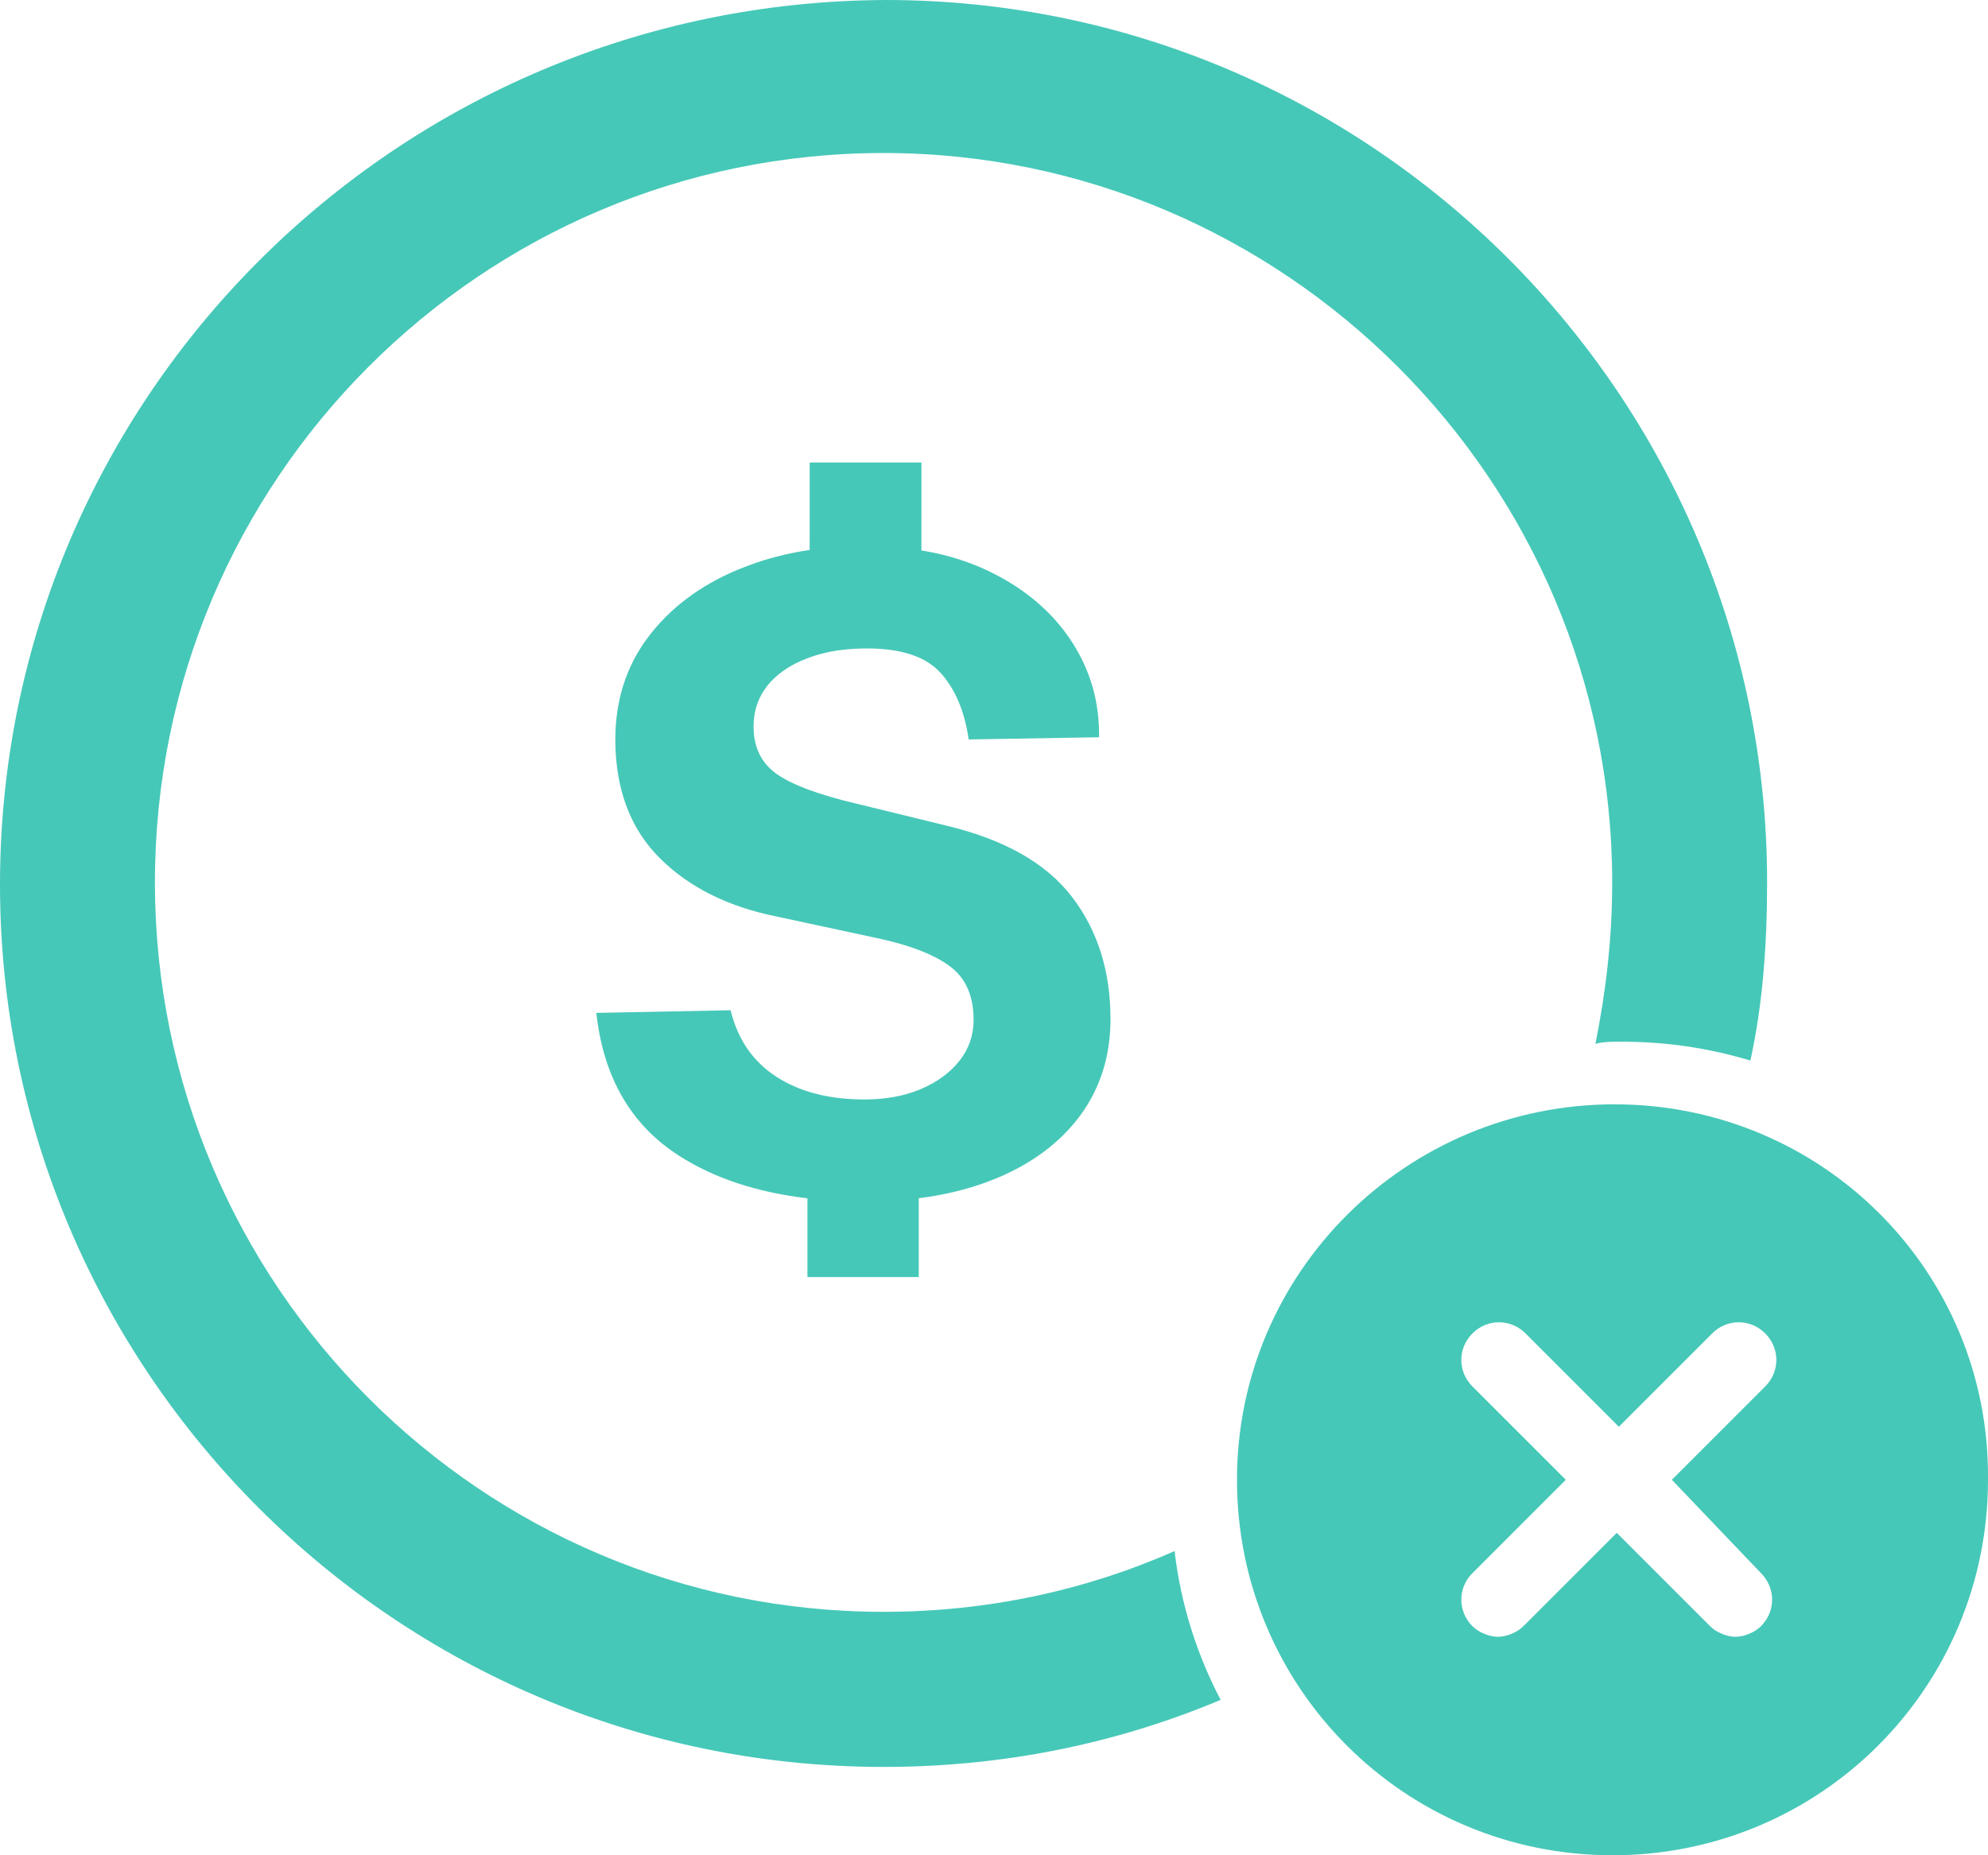
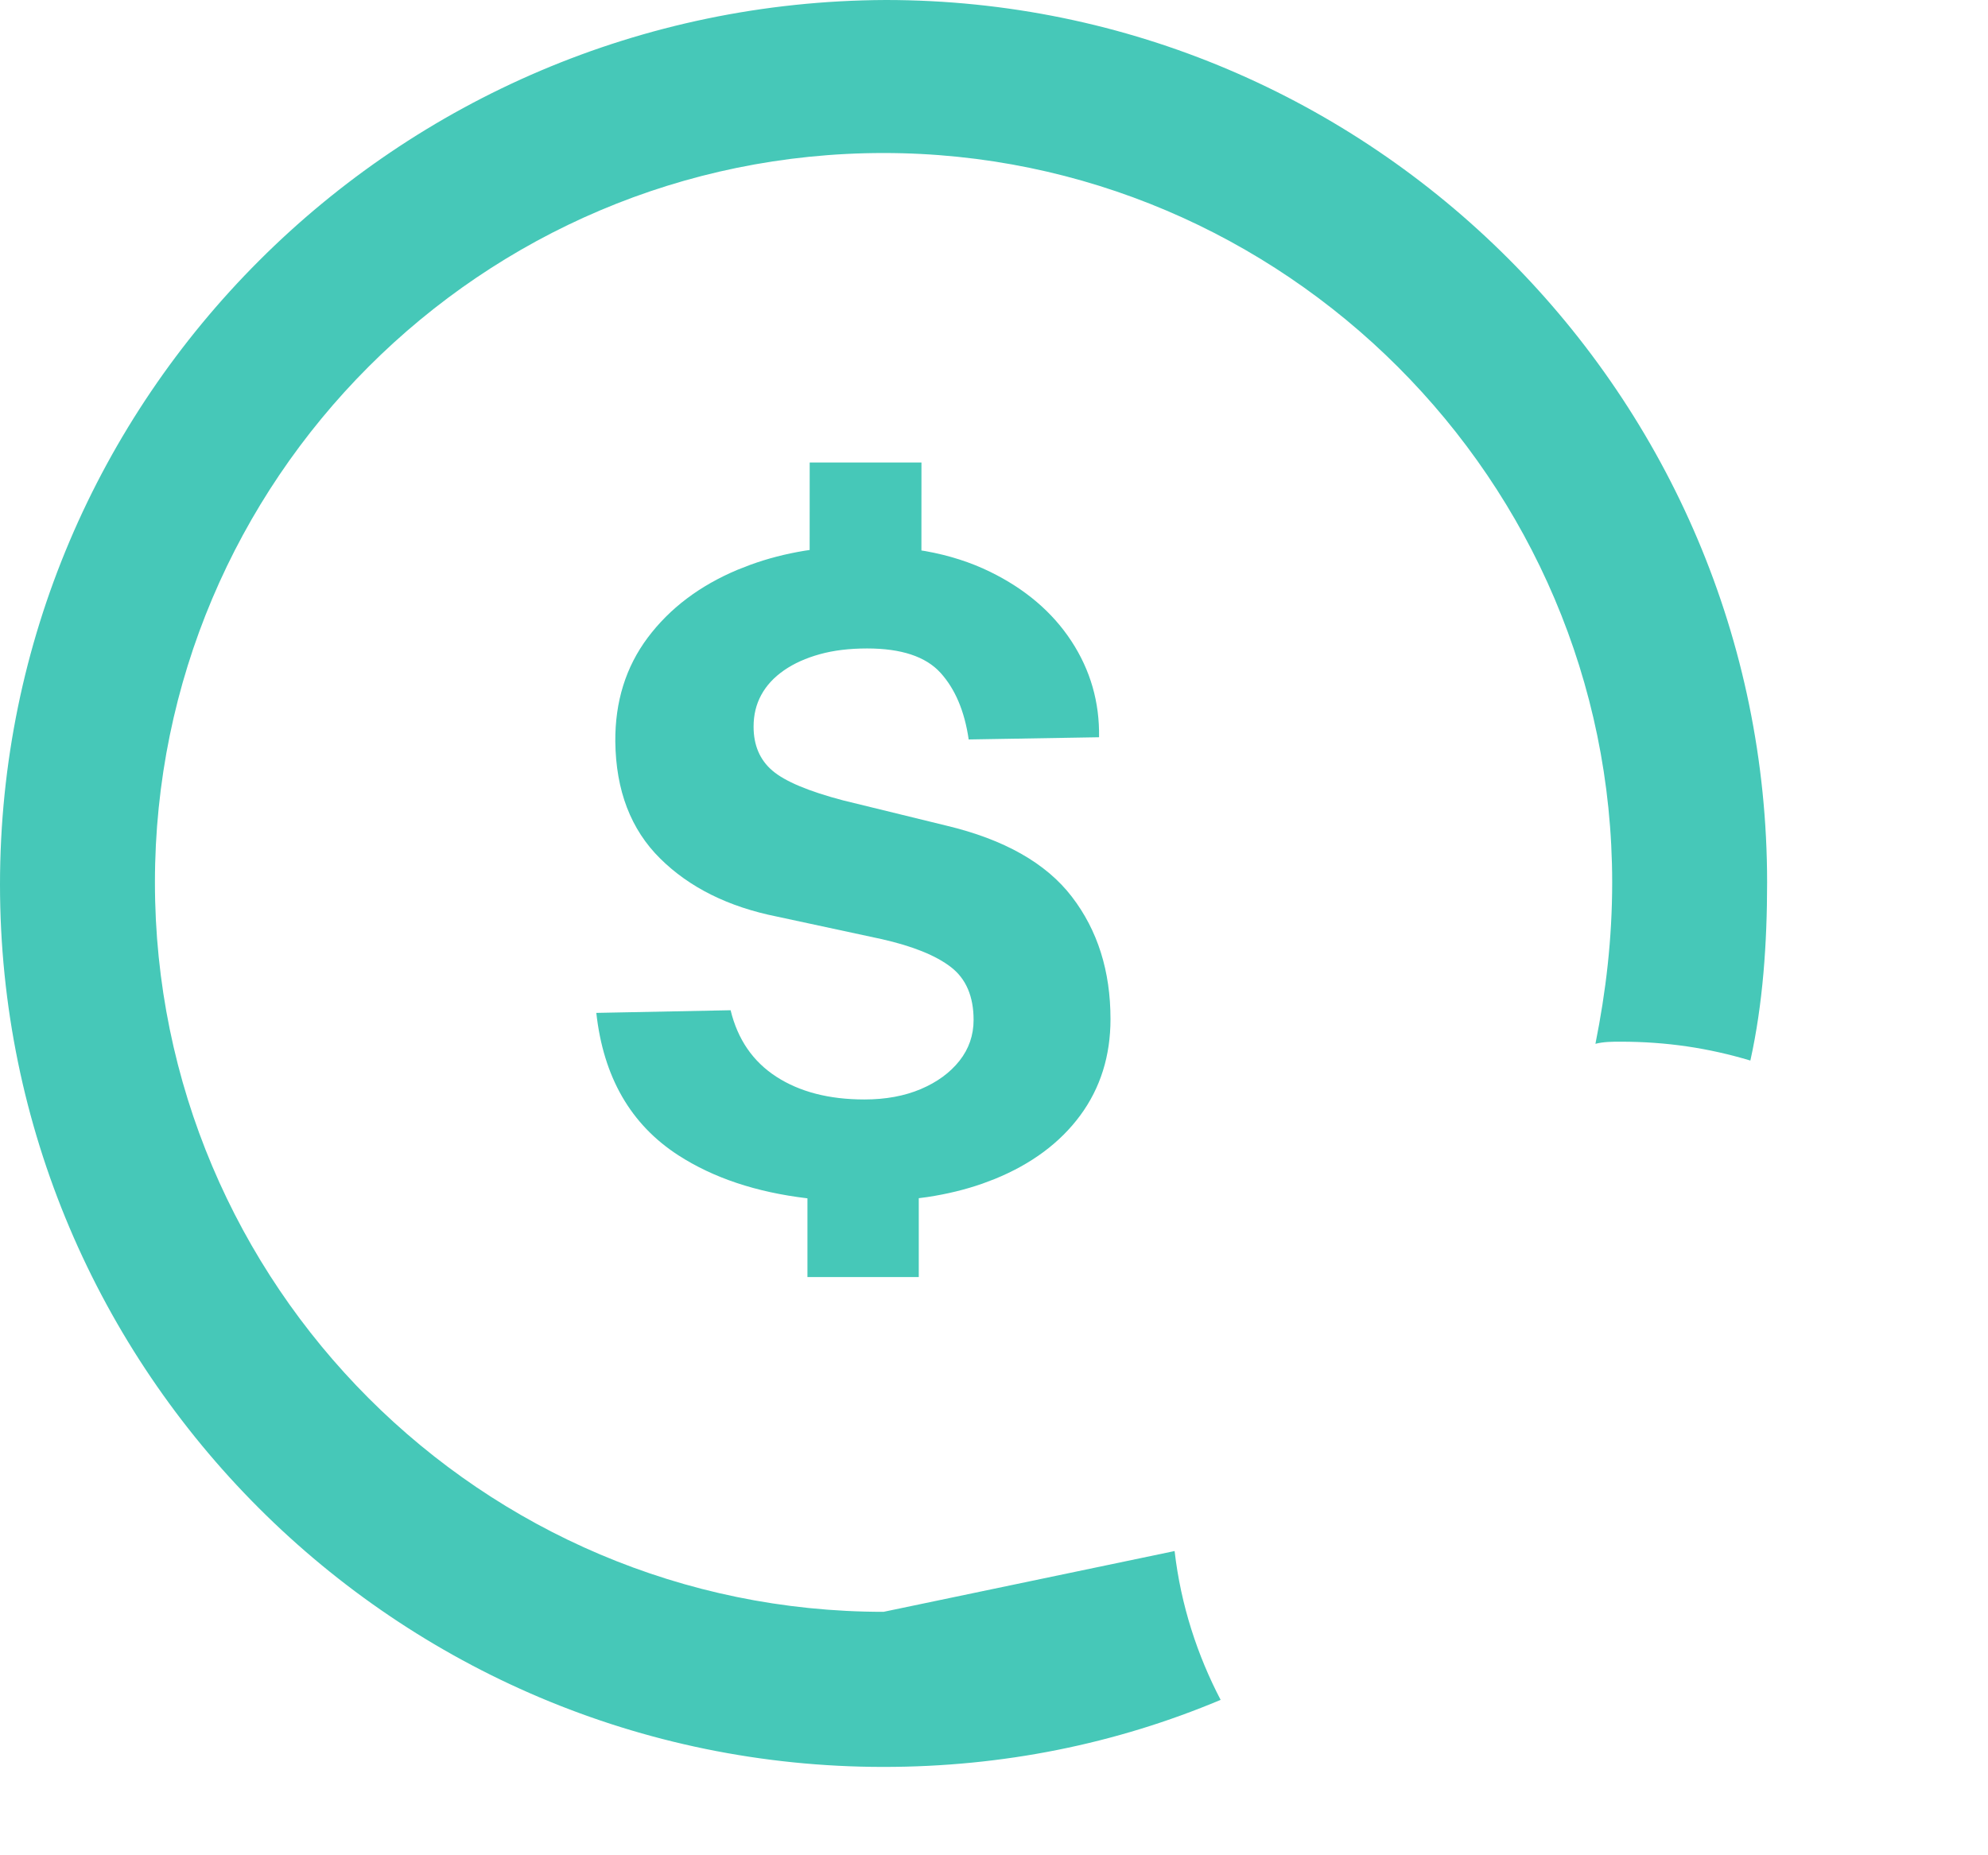
<svg xmlns="http://www.w3.org/2000/svg" width="45px" height="42px" viewBox="0 0 45 42">
  <title>Group 7</title>
  <g id="Desktop" stroke="none" stroke-width="1" fill="none" fill-rule="evenodd">
    <g id="Unsecured-business-clean" transform="translate(-1066, -665)" fill="#46C8B8" fill-rule="nonzero">
      <g id="Group-20" transform="translate(1066, 664)">
        <g id="Group-7" transform="translate(0, 1)">
          <g id="Group-9">
-             <path d="M20,36.489 C10.9,36.489 3.507,29.087 3.507,19.976 C3.507,10.866 10.9,3.464 20,3.464 C29.052,3.464 36.493,10.866 36.493,19.976 C36.493,21.257 36.351,22.444 36.114,23.63 C36.303,23.582 36.493,23.582 36.682,23.582 C37.725,23.582 38.673,23.725 39.621,24.009 C39.905,22.728 40,21.352 40,19.976 C40,8.968 31.043,0 20.047,0 C8.957,0.047 0,9.015 0,20.024 C0,31.032 8.957,40 20,40 C22.701,40 25.261,39.478 27.63,38.482 C27.109,37.485 26.73,36.346 26.588,35.113 C24.55,36.014 22.322,36.489 20,36.489 Z" id="Path" />
-             <path d="M36.548,25 C31.842,25 28,28.794 28,33.5 C28,38.206 31.794,42 36.5,42 C41.206,42 45,38.206 45,33.5 C45.048,28.794 41.254,25 36.548,25 Z M39.861,35.613 C40.197,35.949 40.197,36.477 39.861,36.814 C39.717,36.958 39.477,37.054 39.285,37.054 C39.093,37.054 38.853,36.958 38.709,36.814 L36.596,34.701 L34.483,36.814 C34.339,36.958 34.099,37.054 33.907,37.054 C33.715,37.054 33.474,36.958 33.33,36.814 C32.994,36.477 32.994,35.949 33.33,35.613 L35.443,33.5 L33.33,31.387 C32.994,31.051 32.994,30.523 33.33,30.186 C33.667,29.85 34.195,29.85 34.531,30.186 L36.644,32.299 L38.757,30.186 C39.093,29.85 39.621,29.85 39.957,30.186 C40.293,30.523 40.293,31.051 39.957,31.387 L37.844,33.5 L39.861,35.613 Z" id="Shape" />
+             <path d="M20,36.489 C10.9,36.489 3.507,29.087 3.507,19.976 C3.507,10.866 10.9,3.464 20,3.464 C29.052,3.464 36.493,10.866 36.493,19.976 C36.493,21.257 36.351,22.444 36.114,23.63 C36.303,23.582 36.493,23.582 36.682,23.582 C37.725,23.582 38.673,23.725 39.621,24.009 C39.905,22.728 40,21.352 40,19.976 C40,8.968 31.043,0 20.047,0 C8.957,0.047 0,9.015 0,20.024 C0,31.032 8.957,40 20,40 C22.701,40 25.261,39.478 27.63,38.482 C27.109,37.485 26.73,36.346 26.588,35.113 Z" id="Path" />
          </g>
          <path d="M20.797,28.91 L20.797,27.125 L20.993,27.099 C21.436,27.032 21.849,26.931 22.234,26.797 L22.517,26.69 C23.351,26.35 23.996,25.87 24.453,25.25 C24.909,24.63 25.137,23.903 25.137,23.07 C25.137,21.983 24.846,21.06 24.262,20.3 C23.679,19.54 22.731,19.003 21.418,18.69 L21.418,18.69 L19.087,18.12 C18.301,17.913 17.766,17.688 17.483,17.445 C17.199,17.202 17.058,16.87 17.058,16.45 C17.058,16.183 17.116,15.943 17.233,15.73 C17.349,15.517 17.521,15.332 17.747,15.175 C17.974,15.018 18.244,14.897 18.558,14.81 C18.871,14.723 19.227,14.68 19.628,14.68 C20.401,14.68 20.954,14.863 21.288,15.23 C21.621,15.597 21.834,16.1 21.927,16.74 L21.927,16.74 L24.878,16.69 C24.891,15.897 24.683,15.172 24.253,14.515 C23.823,13.858 23.209,13.335 22.413,12.945 C21.97,12.728 21.482,12.572 20.947,12.476 L20.857,12.462 L20.858,10.47 L18.328,10.47 L18.327,12.451 L18.218,12.467 C17.785,12.538 17.373,12.644 16.982,12.787 L16.692,12.9 C15.836,13.26 15.159,13.772 14.662,14.435 C14.166,15.098 13.921,15.883 13.928,16.79 C13.941,17.897 14.279,18.778 14.943,19.435 C15.606,20.092 16.488,20.53 17.587,20.75 L17.587,20.75 L19.957,21.26 C20.664,21.42 21.188,21.632 21.527,21.895 C21.867,22.158 22.038,22.557 22.038,23.09 C22.038,23.437 21.931,23.745 21.718,24.015 C21.504,24.285 21.212,24.498 20.843,24.655 C20.473,24.812 20.047,24.89 19.567,24.89 C18.767,24.89 18.102,24.718 17.573,24.375 C17.043,24.032 16.698,23.53 16.538,22.87 L16.538,22.87 L13.498,22.93 C13.658,24.383 14.277,25.458 15.357,26.155 C16.149,26.666 17.117,26.989 18.261,27.126 L18.277,27.128 L18.277,28.91 L20.797,28.91 Z" id="$" />
        </g>
      </g>
    </g>
  </g>
</svg>